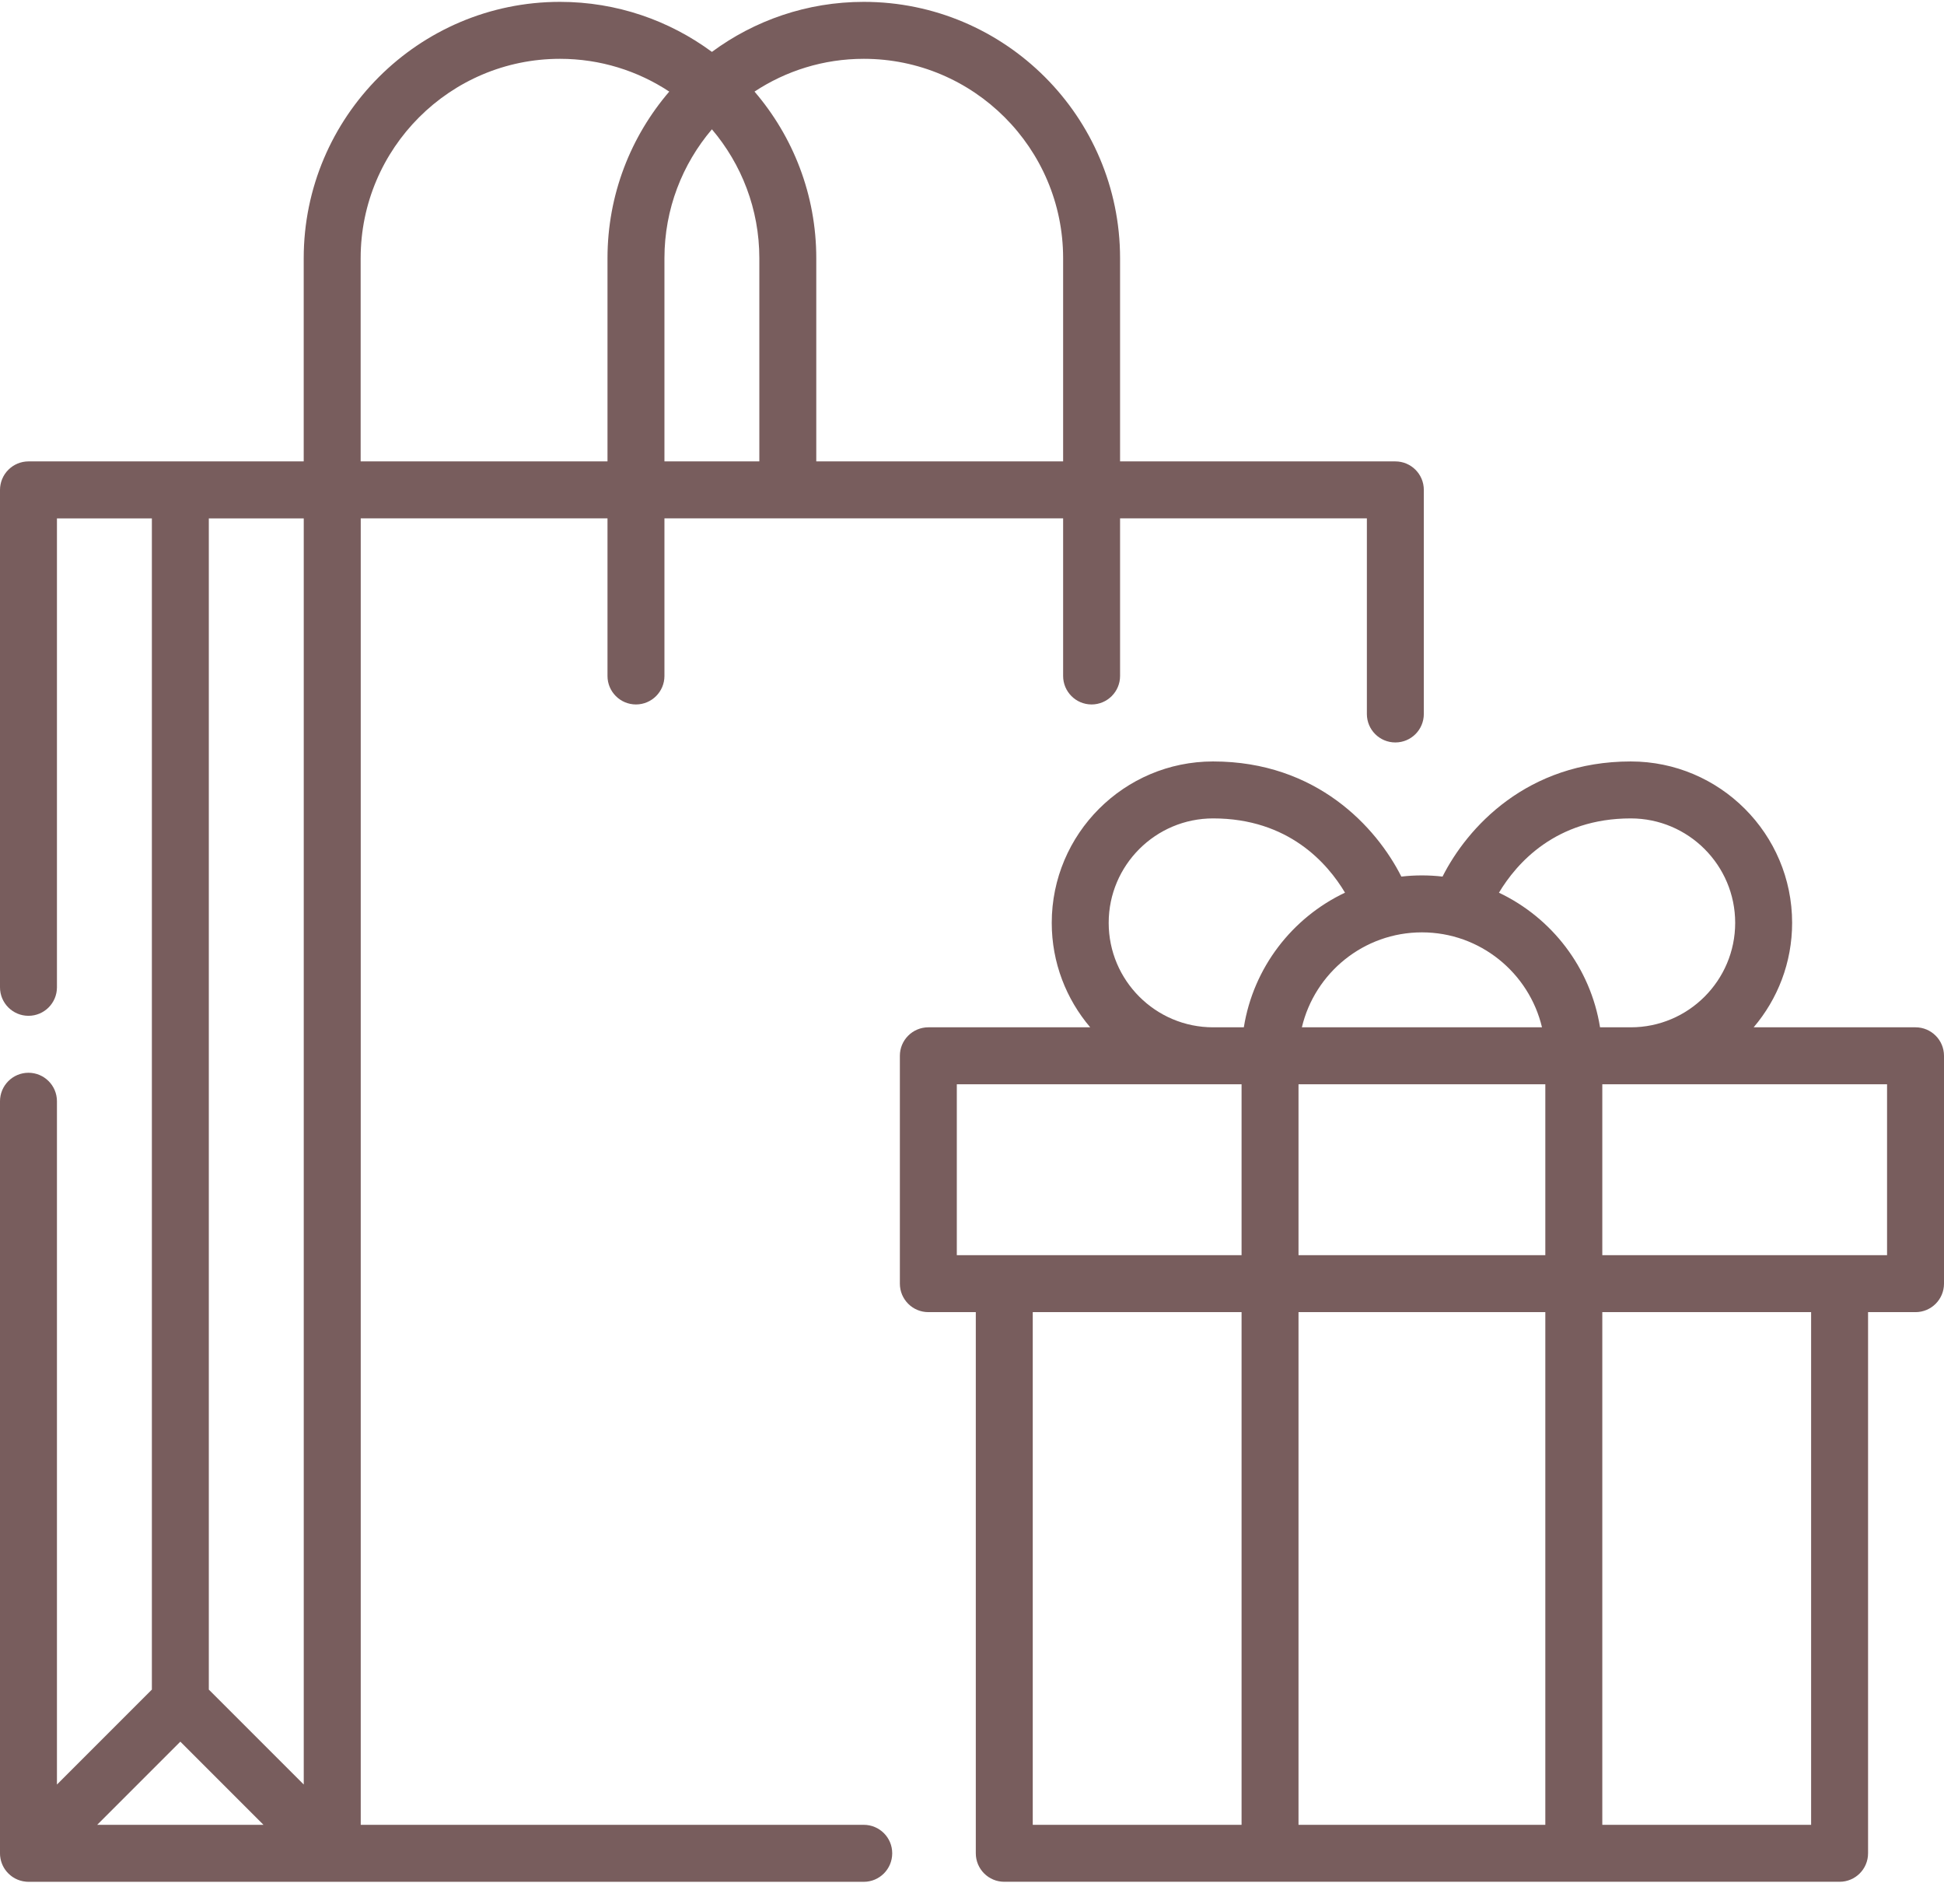
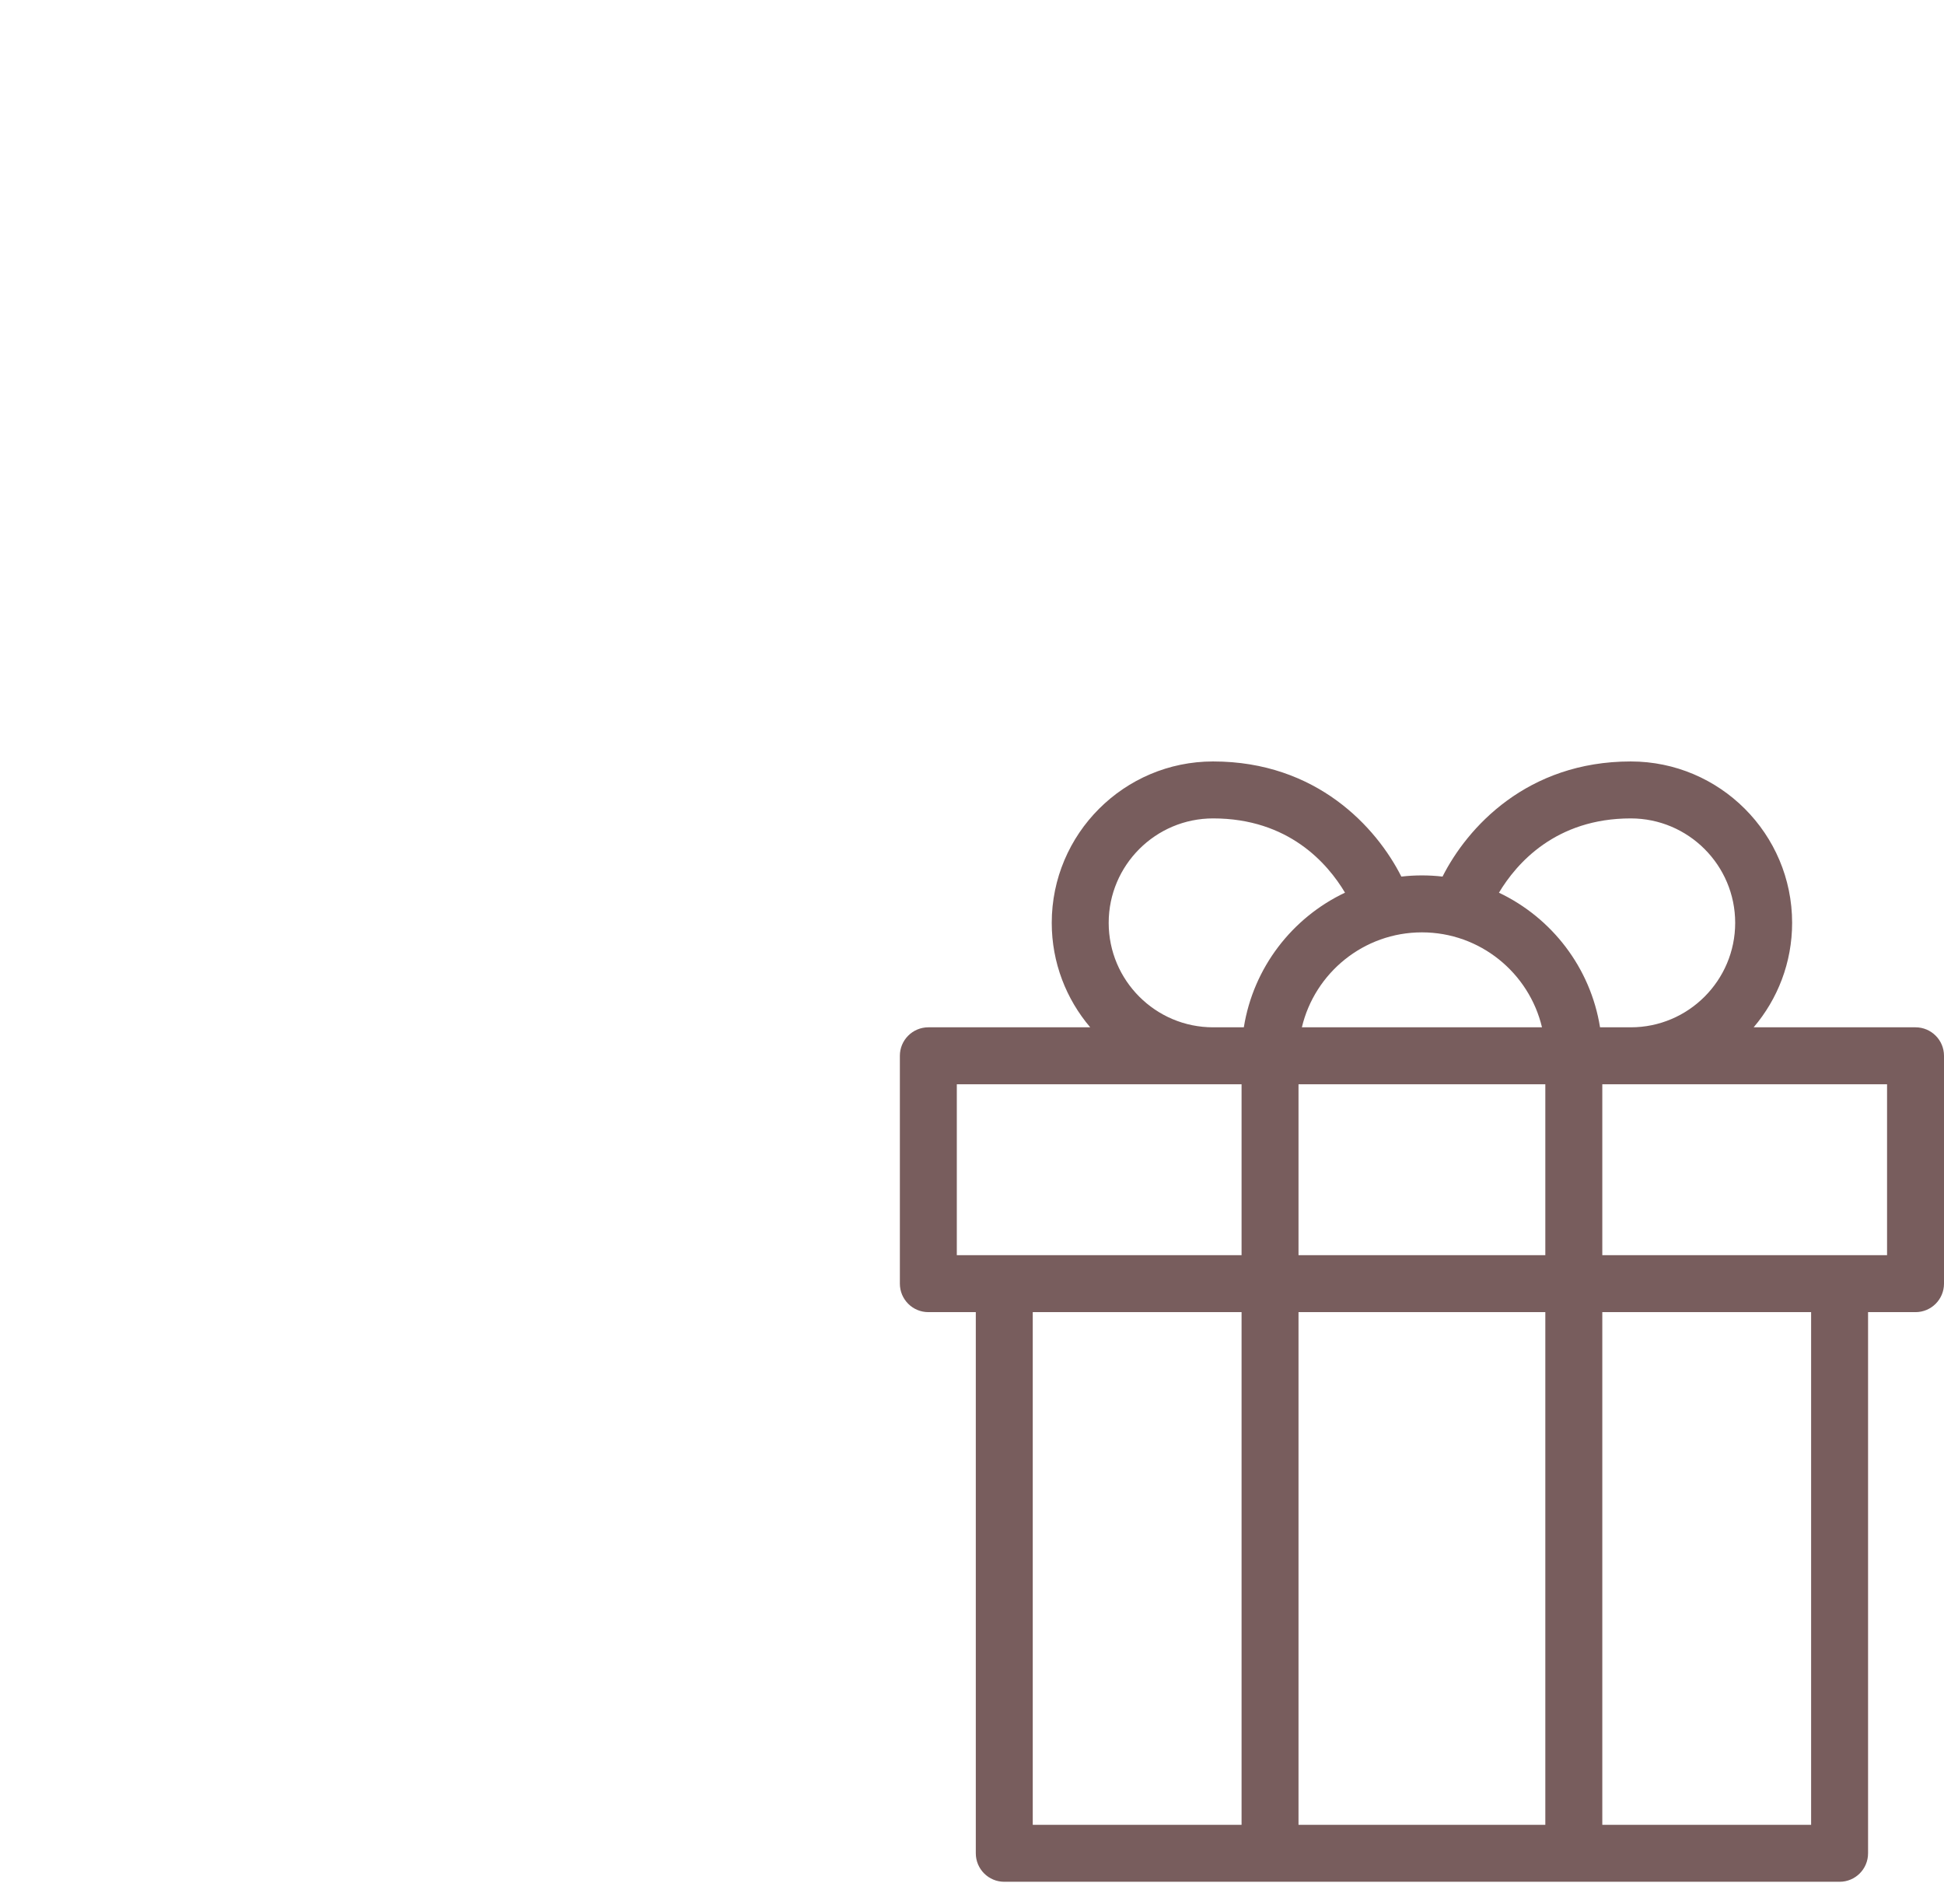
<svg xmlns="http://www.w3.org/2000/svg" width="48px" height="47px" viewBox="0 0 48 47" version="1.1">
  <title>004-bag</title>
  <g id="Page-1" stroke="none" stroke-width="1" fill="none" fill-rule="evenodd" fill-opacity="0.8">
    <g id="IDJewelry-Homepage-00" transform="translate(-24, -2323)" fill="#563535" fill-rule="nonzero">
      <g id="Group-3" transform="translate(24, 2220)">
        <g id="004-bag" transform="translate(0, 103)">
-           <path d="M34.453,11.39 L27.656,11.39 L27.656,6.375 C27.656,6.374 27.656,6.372 27.656,6.371 C27.654,2.883 24.816,0.046 21.328,0.046 C19.925,0.046 18.628,0.506 17.578,1.281 C16.527,0.506 15.23,0.046 13.827,0.046 C10.338,0.046 7.499,2.885 7.499,6.375 C7.499,6.375 7.499,6.375 7.499,6.375 L7.499,11.39 L4.458,11.39 C4.456,11.39 4.455,11.39 4.453,11.39 C4.452,11.39 4.45,11.39 4.449,11.39 L0.703,11.39 C0.517,11.39 0.337,11.465 0.206,11.597 C0.075,11.727 0,11.908 0,12.094 L0,24.373 C0,24.761 0.315,25.076 0.703,25.076 C1.091,25.076 1.406,24.761 1.406,24.373 L1.406,12.797 L3.75,12.797 L3.75,41.709 L1.406,44.053 L1.406,27.185 C1.406,26.797 1.091,26.482 0.703,26.482 C0.315,26.482 0,26.797 0,27.185 L0,45.751 C0,45.753 0,45.756 0,45.758 C0.001,45.779 0.002,45.799 0.003,45.819 C0.004,45.821 0.004,45.822 0.004,45.823 C0.02,45.978 0.087,46.129 0.206,46.247 C0.217,46.259 0.229,46.269 0.241,46.279 C0.247,46.284 0.252,46.29 0.258,46.294 C0.271,46.305 0.284,46.314 0.297,46.324 C0.303,46.328 0.308,46.332 0.313,46.335 C0.33,46.347 0.348,46.358 0.366,46.367 C0.368,46.368 0.37,46.37 0.372,46.371 C0.391,46.381 0.41,46.39 0.43,46.398 C0.431,46.399 0.433,46.399 0.434,46.4 C0.451,46.407 0.469,46.413 0.487,46.419 C0.491,46.42 0.495,46.422 0.5,46.423 C0.512,46.427 0.525,46.43 0.538,46.433 C0.548,46.435 0.558,46.438 0.568,46.44 C0.572,46.441 0.576,46.442 0.581,46.442 C0.621,46.45 0.662,46.454 0.703,46.454 L8.203,46.454 C8.205,46.454 8.207,46.454 8.209,46.454 L21.327,46.454 C21.716,46.454 22.03,46.139 22.03,45.75 C22.031,45.362 21.716,45.047 21.327,45.047 L8.907,45.047 L8.907,12.796 L15,12.796 L15,16.687 C15,17.075 15.315,17.39 15.703,17.39 C16.09,17.39 16.406,17.075 16.406,16.687 L16.406,12.796 L26.25,12.796 L26.25,16.687 C26.25,17.075 26.565,17.39 26.953,17.39 C27.34,17.39 27.656,17.075 27.656,16.687 L27.656,12.796 L33.75,12.796 L33.75,17.625 C33.75,18.014 34.064,18.328 34.453,18.328 C34.841,18.328 35.156,18.014 35.156,17.625 L35.156,12.093 C35.156,11.705 34.841,11.39 34.453,11.39 Z M2.4,45.047 L4.453,42.994 L6.506,45.047 L2.4,45.047 Z M7.5,44.052 L5.156,41.709 L5.156,12.797 L7.5,12.797 L7.5,44.052 Z M15,6.374 C15,6.376 15,6.378 15,6.38 L15,11.39 L8.905,11.39 L8.905,6.375 C8.905,6.375 8.905,6.374 8.905,6.374 C8.905,3.66 11.113,1.452 13.827,1.452 C14.823,1.452 15.75,1.75 16.525,2.261 C15.575,3.368 15,4.805 15,6.374 Z M18.749,6.375 L18.749,11.39 L16.406,11.39 L16.406,6.375 C16.406,6.373 16.406,6.372 16.406,6.371 C16.407,5.16 16.848,4.05 17.578,3.192 C18.307,4.05 18.749,5.161 18.749,6.373 C18.749,6.373 18.749,6.374 18.749,6.375 Z M26.25,11.39 L20.155,11.39 L20.155,6.377 C20.155,6.376 20.155,6.375 20.155,6.374 C20.155,4.805 19.58,3.368 18.63,2.261 C19.405,1.75 20.332,1.452 21.328,1.452 C24.042,1.452 26.25,3.66 26.25,6.374 C26.25,6.375 26.25,6.376 26.25,6.376 L26.25,11.39 Z" id="Shape" />
          <path d="M47.297,25.36 L43.3,25.36 C43.892,24.664 44.25,23.764 44.25,22.781 C44.25,20.584 42.463,18.797 40.266,18.797 C37.704,18.797 36.23,20.427 35.618,21.639 C35.451,21.62 35.281,21.61 35.109,21.61 C34.937,21.61 34.768,21.62 34.601,21.639 C33.989,20.427 32.515,18.797 29.953,18.797 C27.756,18.797 25.969,20.584 25.969,22.781 C25.969,23.764 26.327,24.664 26.919,25.36 L22.922,25.36 C22.534,25.36 22.219,25.675 22.219,26.063 L22.219,31.688 C22.219,32.076 22.534,32.391 22.922,32.391 L24.094,32.391 L24.094,45.75 C24.094,46.139 24.409,46.453 24.797,46.453 L45.422,46.453 C45.81,46.453 46.125,46.139 46.125,45.75 L46.125,32.391 L47.297,32.391 C47.685,32.391 48,32.076 48,31.688 L48,26.063 C48,25.675 47.685,25.36 47.297,25.36 Z M35.109,23.016 C36.548,23.016 37.755,24.018 38.074,25.36 L32.145,25.36 C32.463,24.018 33.671,23.016 35.109,23.016 Z M30.656,45.047 L25.5,45.047 L25.5,32.391 L30.656,32.391 L30.656,45.047 Z M30.656,30.985 L23.625,30.985 L23.625,26.766 L30.656,26.766 L30.656,30.985 Z M30.712,25.36 L29.956,25.36 C29.955,25.36 29.954,25.36 29.953,25.36 C28.531,25.36 27.375,24.203 27.375,22.781 C27.375,21.36 28.531,20.203 29.953,20.203 C31.814,20.203 32.778,21.311 33.21,22.036 C31.905,22.654 30.947,23.887 30.712,25.36 Z M38.156,45.047 L32.062,45.047 L32.062,32.391 L38.156,32.391 L38.156,45.047 Z M38.156,30.985 L32.062,30.985 L32.062,26.766 L38.156,26.766 L38.156,30.985 Z M37.011,22.037 C37.444,21.314 38.411,20.203 40.266,20.203 C41.688,20.203 42.844,21.36 42.844,22.781 C42.844,24.203 41.688,25.36 40.266,25.36 C40.265,25.36 40.264,25.36 40.262,25.36 L39.507,25.36 C39.272,23.888 38.315,22.655 37.011,22.037 Z M44.719,45.047 L39.563,45.047 L39.563,32.391 L44.719,32.391 L44.719,45.047 Z M46.594,30.985 L39.563,30.985 L39.563,26.766 L46.594,26.766 L46.594,30.985 Z" id="Shape" />
        </g>
      </g>
    </g>
  </g>
</svg>